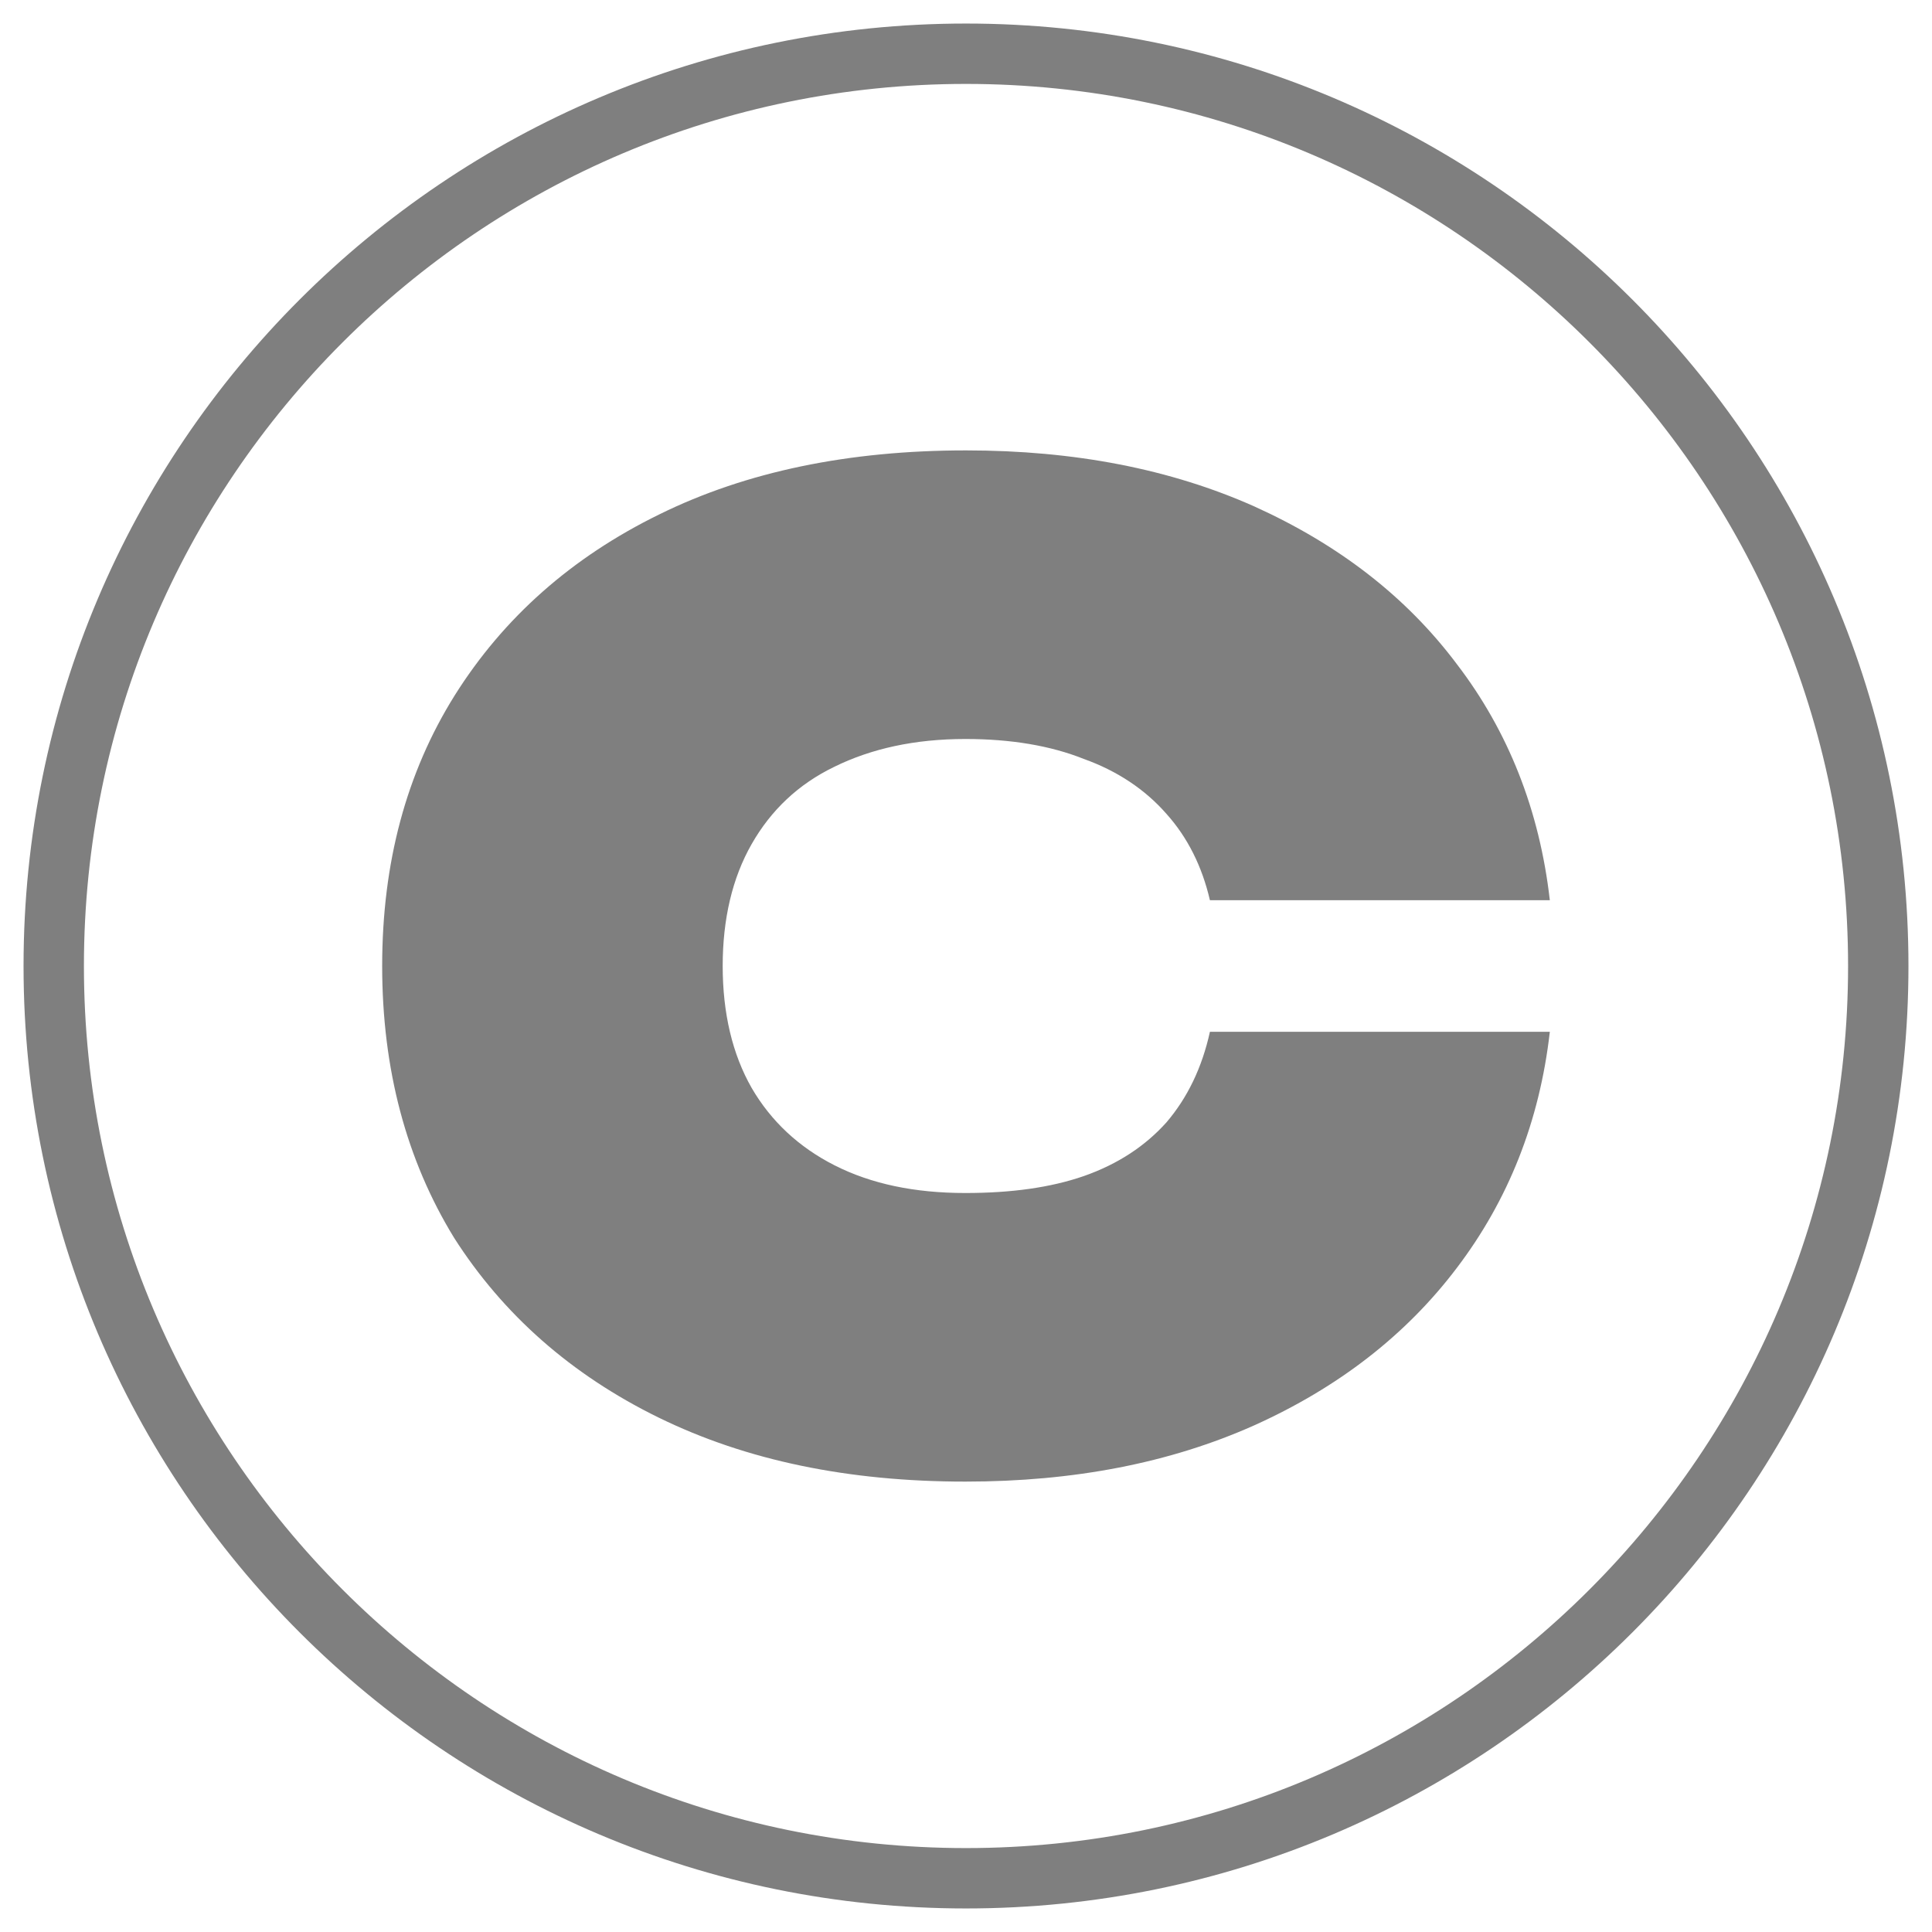
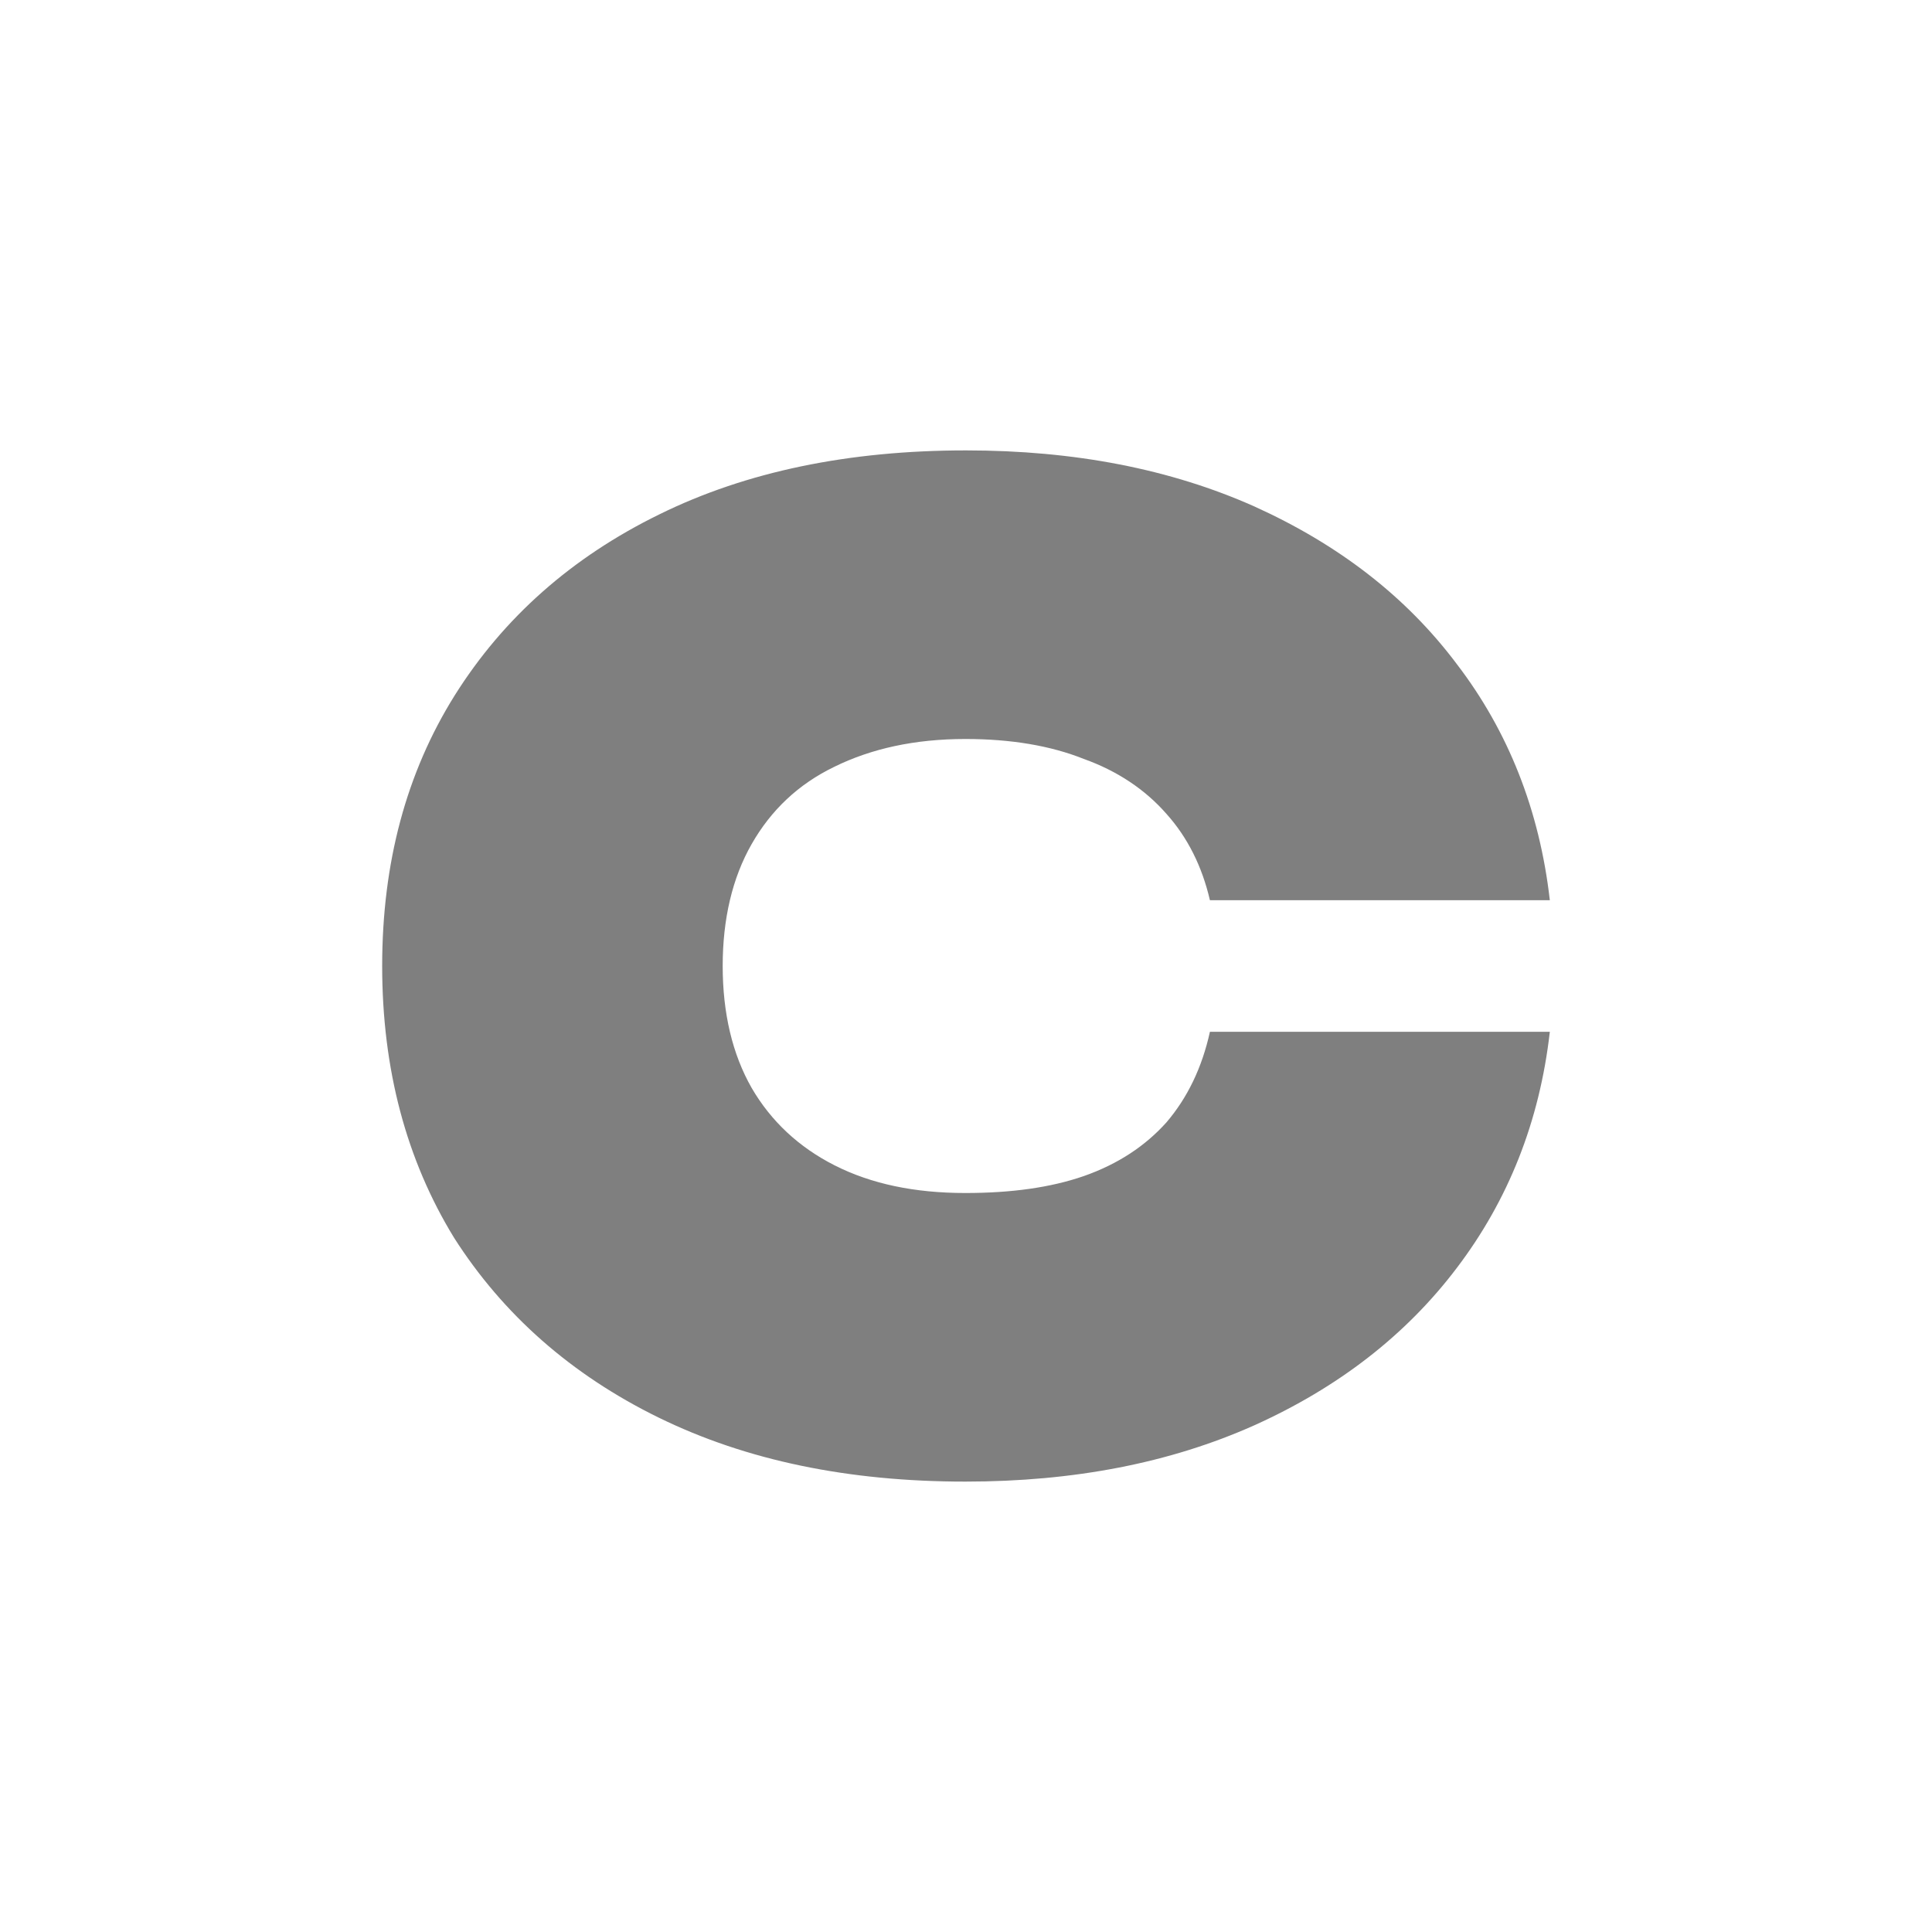
<svg xmlns="http://www.w3.org/2000/svg" version="1.1" id="Слой_1" x="0px" y="0px" viewBox="0 0 32 32" style="enable-background:new 0 0 32 32;" xml:space="preserve">
  <style type="text/css"> .st0{fill:#7F7F7F;} .st1{fill-rule:evenodd;clip-rule:evenodd;fill:#7F7F7F;} </style>
  <g>
-     <path class="st0" d="M16,1.39c8.06,0,14.61,6.55,14.61,14.61S24.06,30.61,16,30.61S1.39,24.06,1.39,16S7.94,1.39,16,1.39 M16,0.39 C7.38,0.39,0.39,7.38,0.39,16S7.38,31.61,16,31.61S31.61,24.62,31.61,16S24.62,0.39,16,0.39L16,0.39z" />
    <path class="st1" d="M24.13,21c0.85-1.12,1.37-2.42,1.54-3.91h-5.63c-0.13,0.59-0.37,1.09-0.72,1.5c-0.35,0.39-0.8,0.69-1.37,0.89 c-0.55,0.19-1.2,0.28-1.96,0.28c-0.84,0-1.56-0.15-2.17-0.46c-0.59-0.3-1.05-0.73-1.37-1.28c-0.32-0.56-0.48-1.24-0.48-2.02 c0-0.78,0.16-1.46,0.48-2.02s0.77-0.99,1.37-1.28c0.61-0.3,1.33-0.46,2.17-0.46c0.75,0,1.41,0.11,1.96,0.33 c0.56,0.2,1.02,0.51,1.37,0.91c0.35,0.39,0.59,0.87,0.72,1.43h5.63c-0.17-1.49-0.69-2.8-1.54-3.91c-0.84-1.12-1.96-1.98-3.35-2.61 C19.39,7.77,17.8,7.46,16,7.46c-1.94,0-3.64,0.35-5.08,1.06c-1.45,0.71-2.58,1.71-3.39,3c-0.8,1.28-1.2,2.77-1.2,4.48 s0.4,3.21,1.19,4.5c0.81,1.27,1.94,2.27,3.39,2.98s3.14,1.06,5.08,1.06c1.8,0,3.39-0.31,4.78-0.93 C22.17,22.98,23.29,22.11,24.13,21z" />
  </g>
</svg>